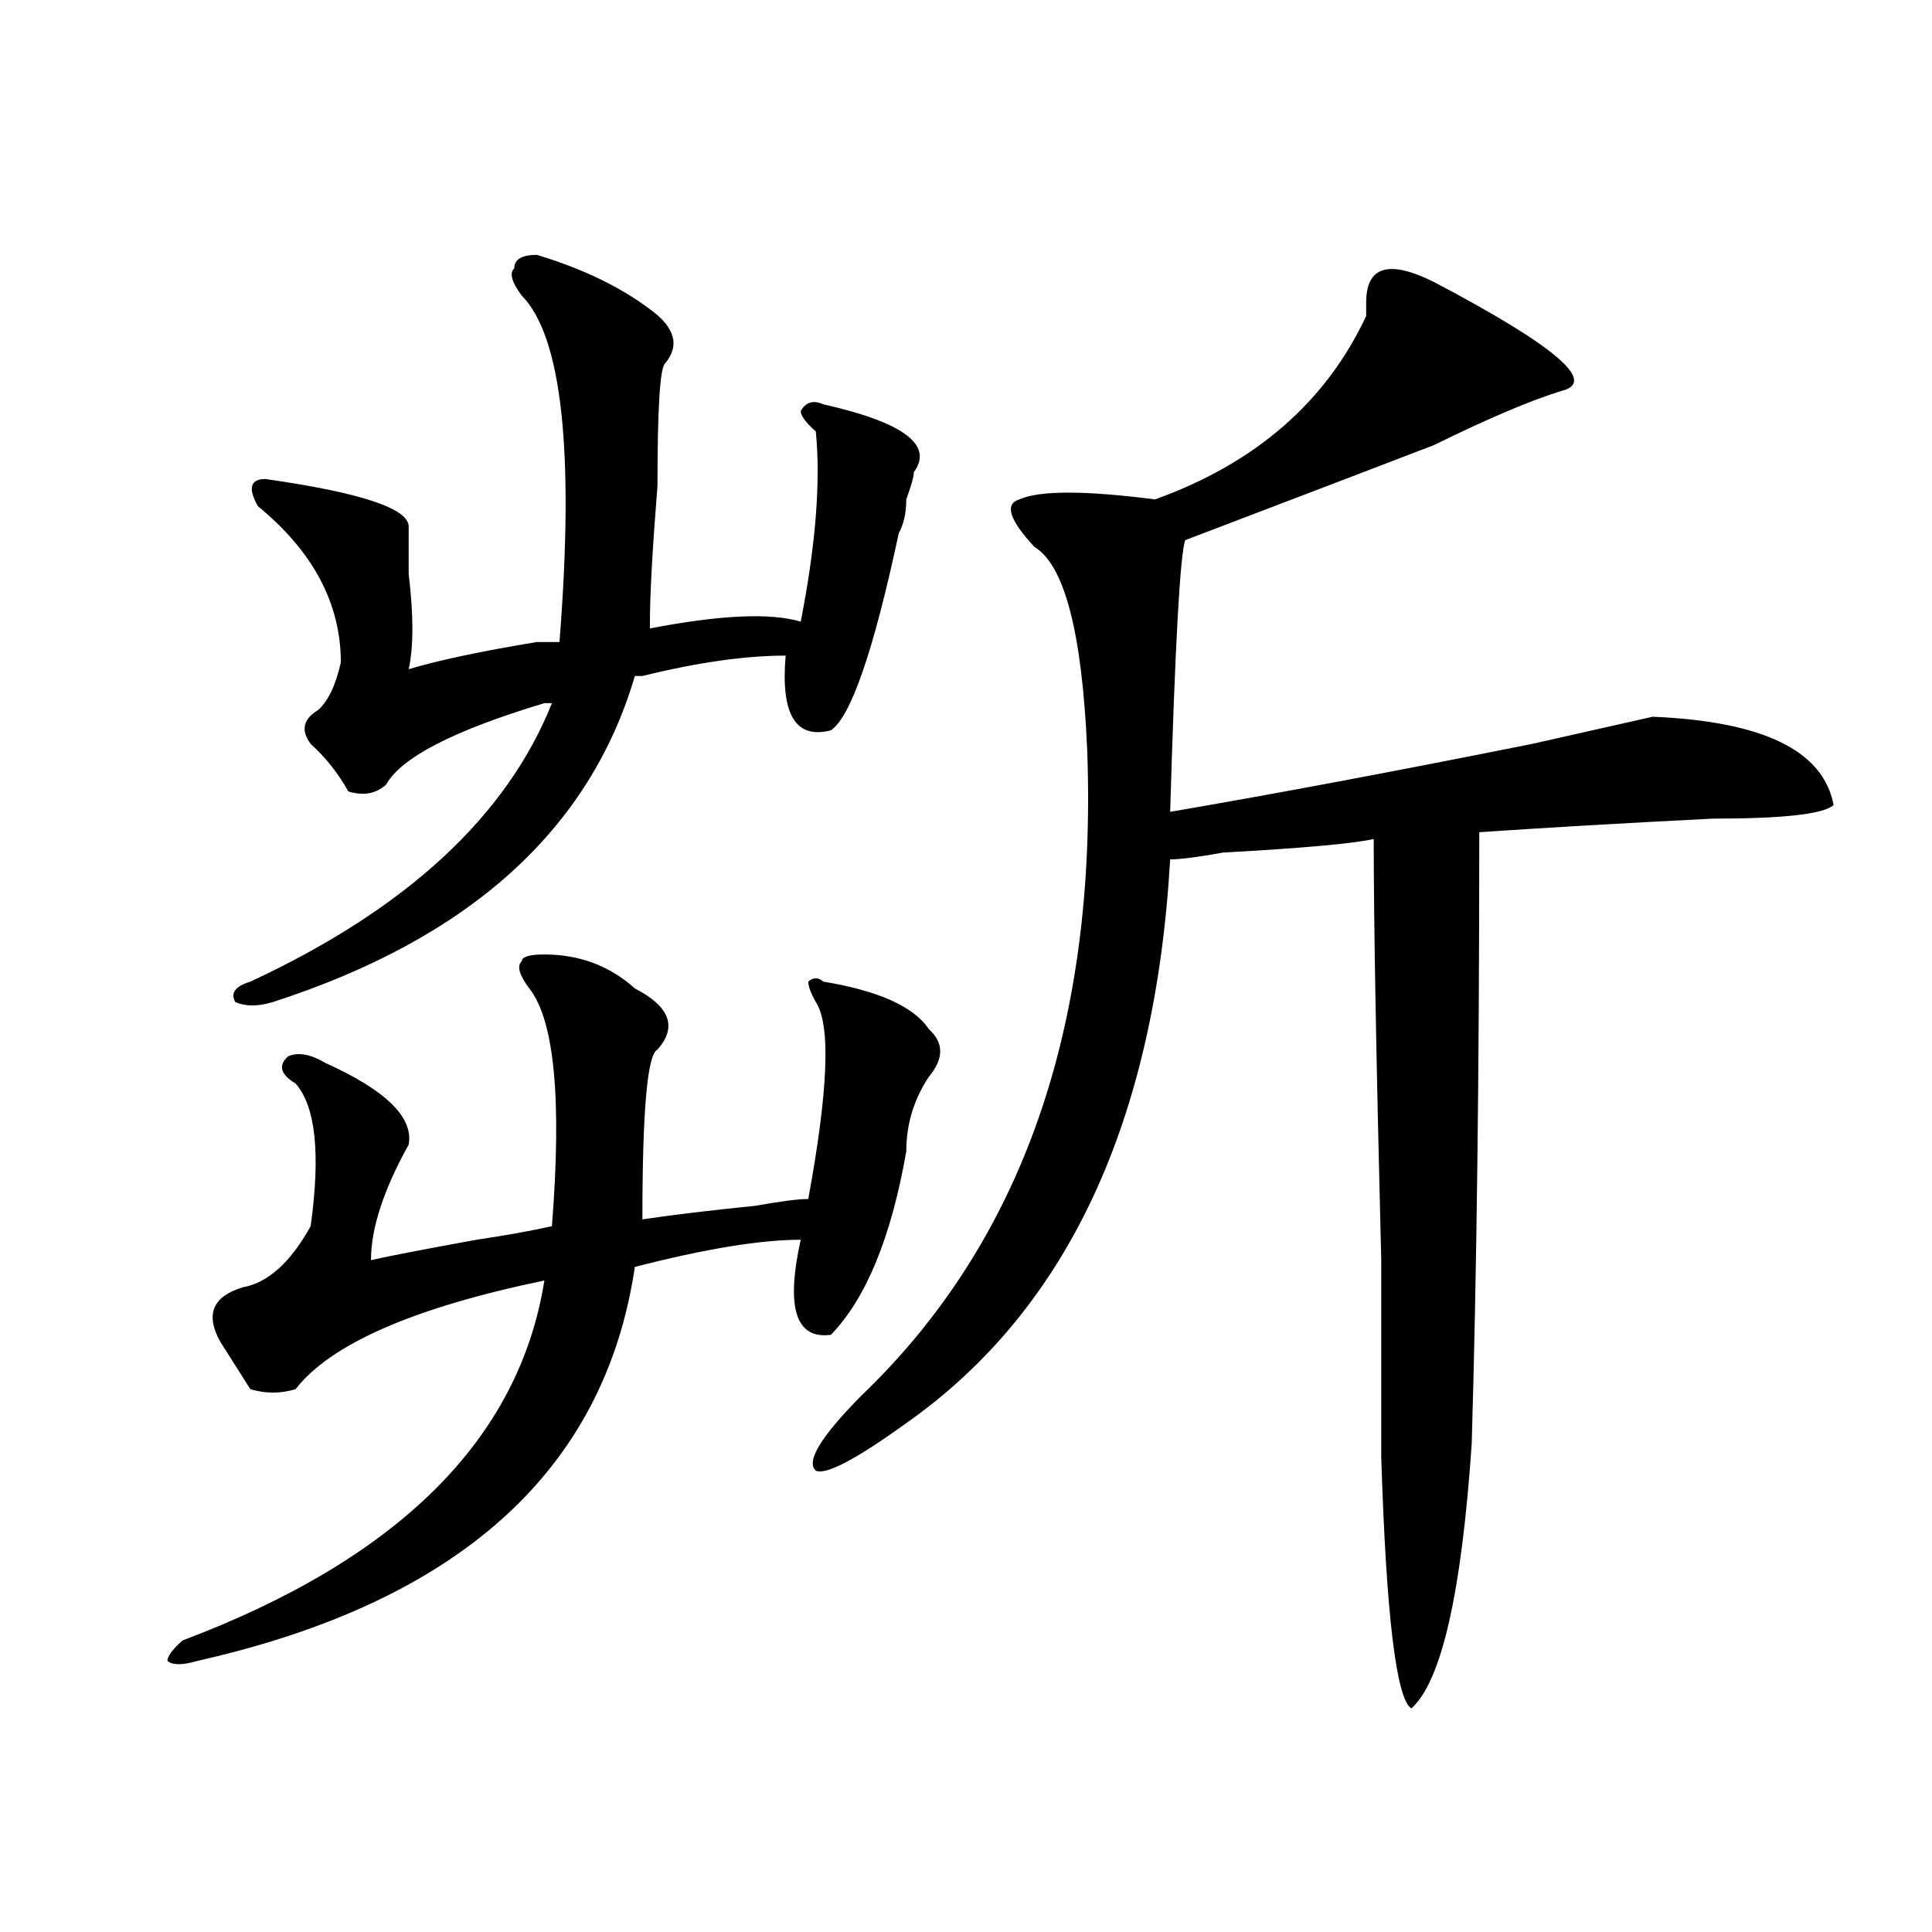
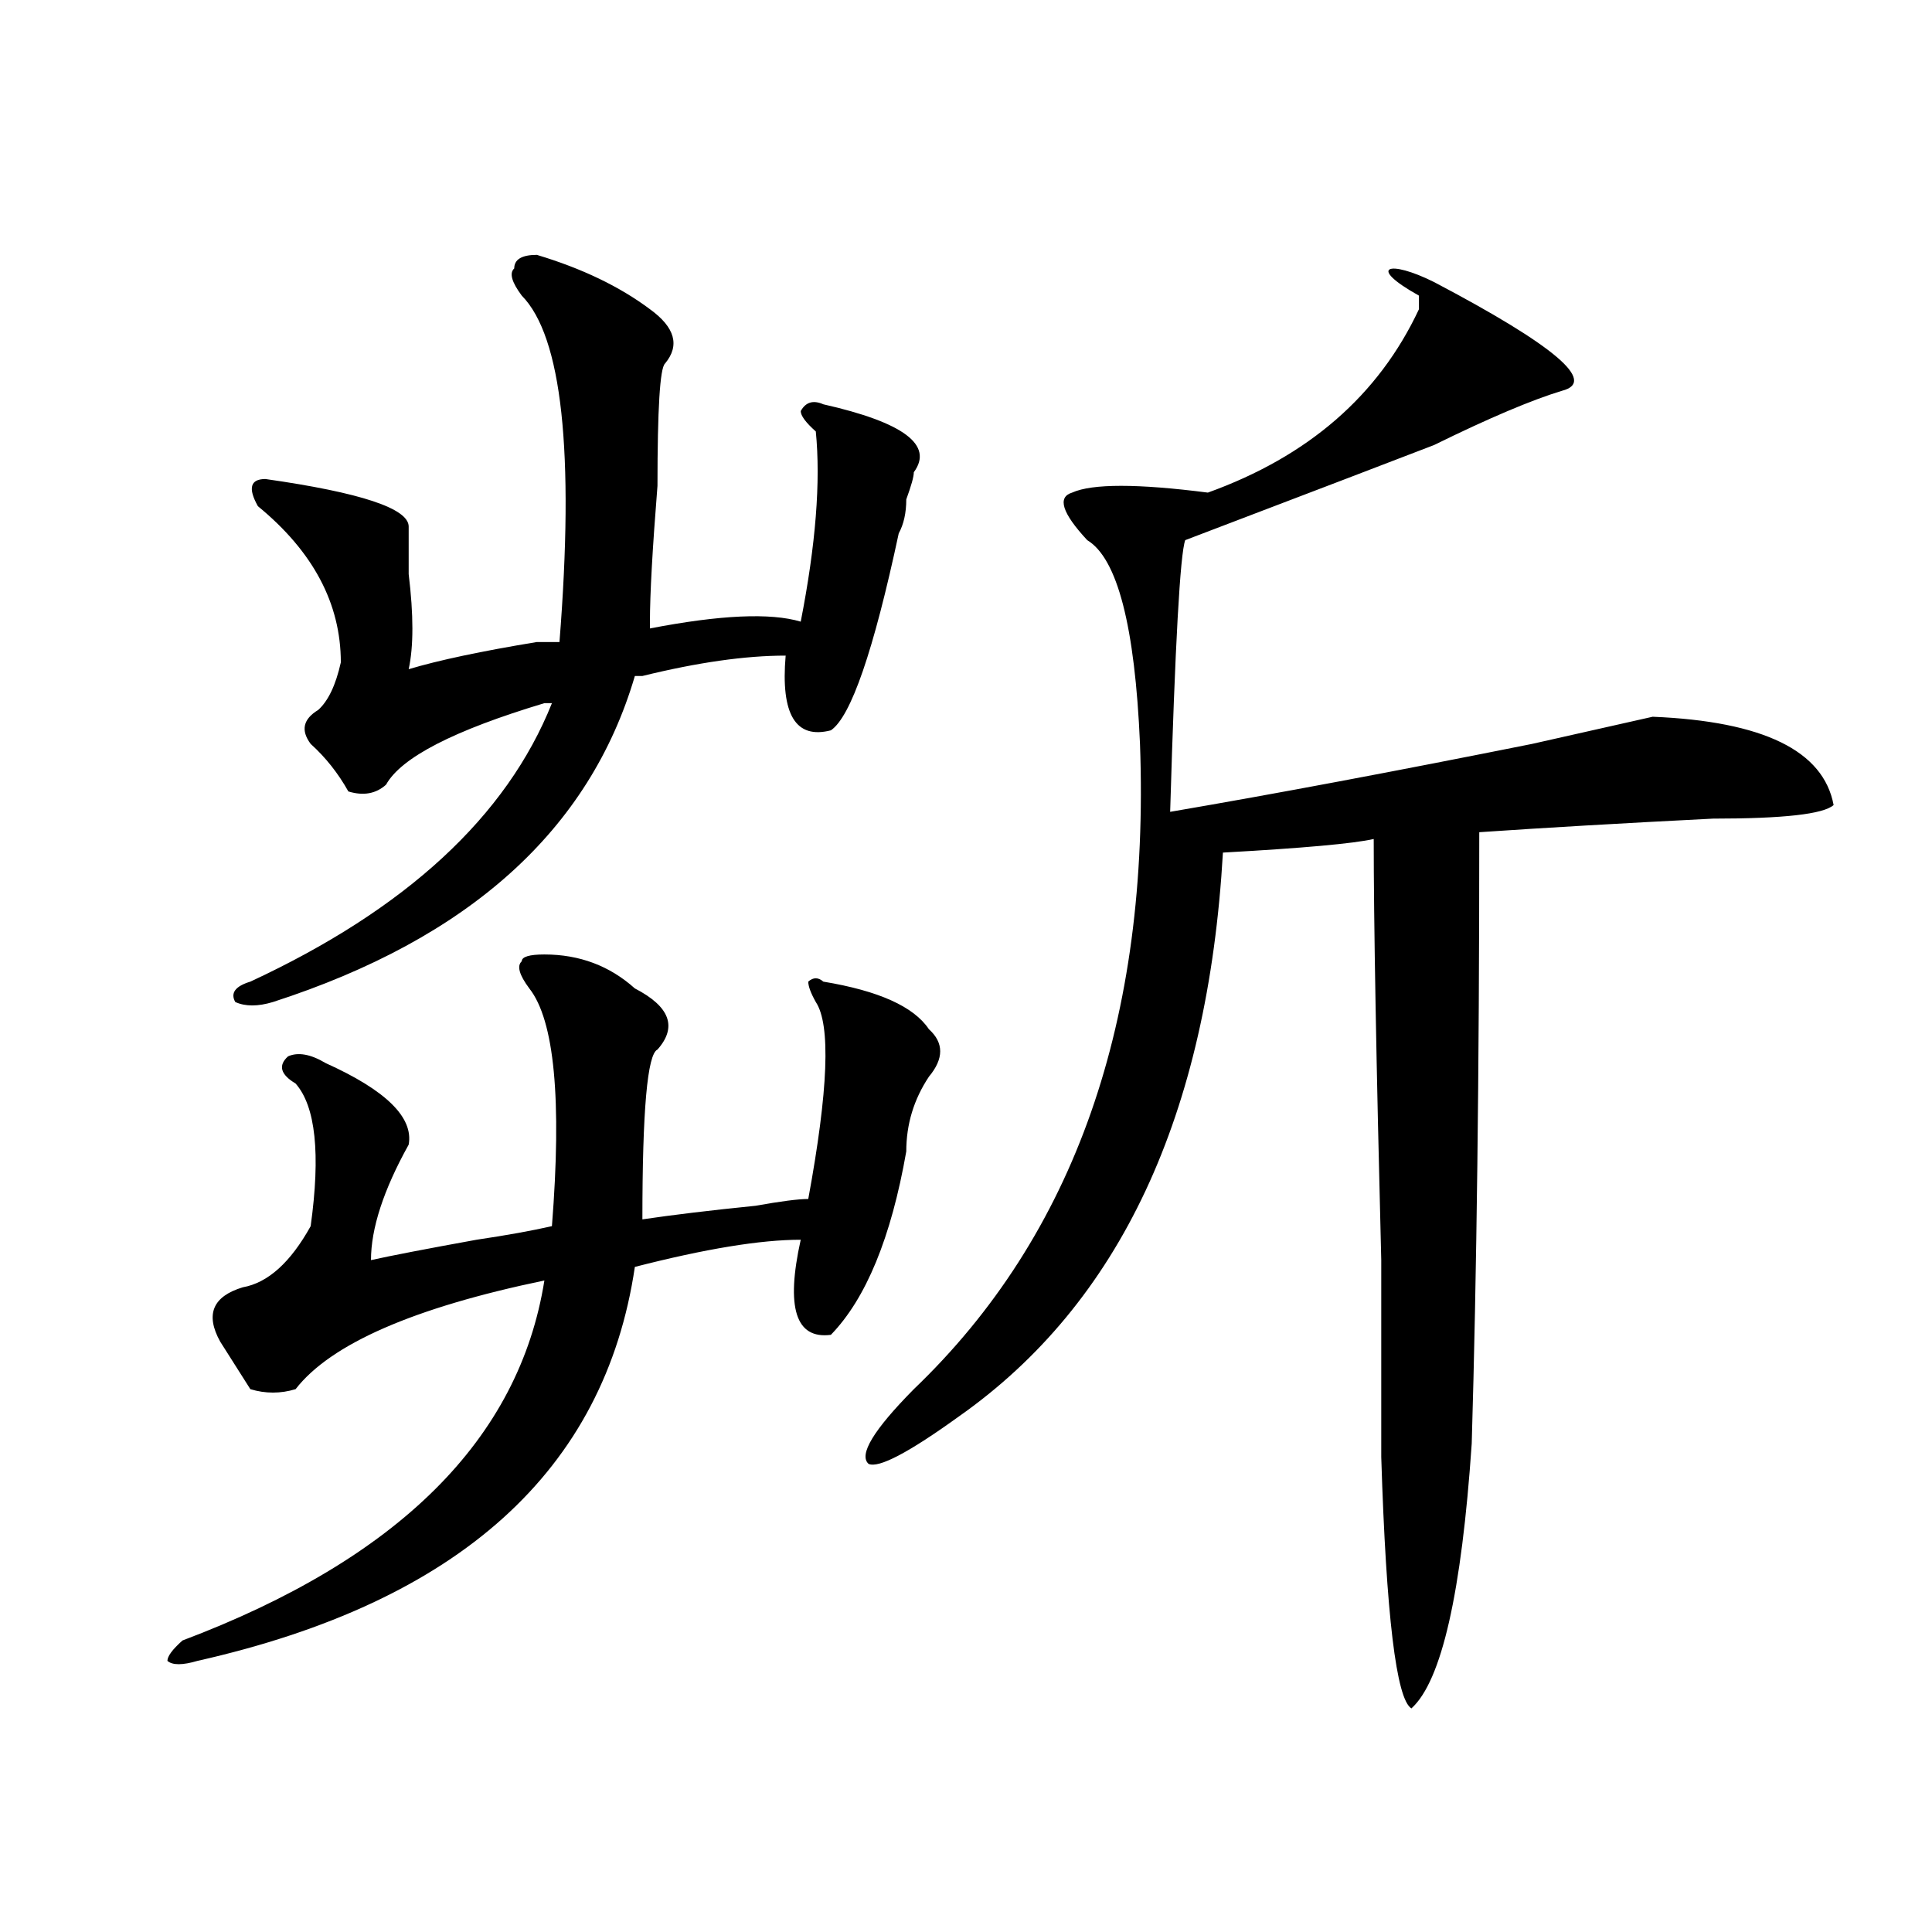
<svg xmlns="http://www.w3.org/2000/svg" version="1.1" id="图层_1" x="0px" y="0px" width="1000px" height="1000px" viewBox="0 0 1000 1000" enable-background="new 0 0 1000 1000" xml:space="preserve">
-   <path d="M281.773,494.031c18.17,0,33.779,5.878,46.828,17.578c18.17,9.394,22.072,19.94,11.707,31.641  c-5.244,2.362-7.805,31.641-7.805,87.891c15.609-2.308,35.121-4.669,58.535-7.031c12.987-2.308,22.072-3.516,27.316-3.516  c10.365-56.25,11.707-90.198,3.902-101.953c-2.622-4.669-3.902-8.185-3.902-10.547c2.561-2.308,5.183-2.308,7.805,0  c28.597,4.724,46.828,12.909,54.633,24.609c7.805,7.031,7.805,15.271,0,24.609c-7.805,11.755-11.707,24.609-11.707,38.672  c-7.805,44.55-20.854,76.19-39.023,94.922c-18.231,2.362-23.414-14.063-15.609-49.219c-20.854,0-49.45,4.724-85.852,14.063  c-15.609,105.469-91.096,173.419-226.336,203.906c-7.805,2.307-13.049,2.307-15.609,0c0-2.362,2.561-5.878,7.805-10.547  c111.826-42.188,174.264-104.261,187.313-186.328c-67.682,14.063-110.607,32.849-128.777,56.25c-7.805,2.362-15.609,2.362-23.414,0  l-15.609-24.609c-7.805-14.063-3.902-23.401,11.707-28.125c12.987-2.308,24.694-12.854,35.121-31.641  c5.183-37.464,2.561-62.073-7.805-73.828c-7.805-4.669-9.146-9.339-3.902-14.063c5.183-2.308,11.707-1.153,19.512,3.516  c31.219,14.063,45.486,28.125,42.926,42.188c-13.049,23.456-19.512,43.396-19.512,59.766c10.365-2.308,28.597-5.823,54.633-10.547  c15.609-2.308,28.597-4.669,39.023-7.031c5.183-65.589,1.28-106.622-11.707-123.047c-5.244-7.031-6.524-11.7-3.902-14.063  C270.066,495.239,273.969,494.031,281.773,494.031z M336.406,160.047c12.987,9.394,15.609,18.786,7.805,28.125  c-2.622,2.362-3.902,23.456-3.902,63.281c-2.622,32.849-3.902,56.25-3.902,70.313v3.516c36.401-7.031,62.438-8.185,78.047-3.516  c7.805-39.825,10.365-72.62,7.805-98.438c-5.244-4.669-7.805-8.185-7.805-10.547c2.561-4.669,6.463-5.823,11.707-3.516  c41.584,9.394,57.193,21.094,46.828,35.156c0,2.362-1.342,7.031-3.902,14.063c0,7.031-1.342,12.909-3.902,17.578  c-13.049,60.974-24.756,94.922-35.121,101.953c-18.231,4.724-26.036-8.185-23.414-38.672c-20.854,0-45.548,3.516-74.145,10.547  h-3.902c-23.414,79.706-85.852,135.956-187.313,168.75c-7.805,2.362-14.329,2.362-19.512,0c-2.622-4.669,0-8.185,7.805-10.547  c80.607-37.464,132.68-85.528,156.094-144.141h-3.902c-46.828,14.063-74.145,28.125-81.949,42.188  c-5.244,4.724-11.707,5.878-19.512,3.516c-5.244-9.339-11.707-17.578-19.512-24.609c-5.244-7.031-3.902-12.854,3.902-17.578  c5.183-4.669,9.085-12.854,11.707-24.609c0-30.433-14.329-57.403-42.926-80.859c-5.244-9.339-3.902-14.063,3.902-14.063  c49.389,7.031,74.145,15.271,74.145,24.609c0,4.724,0,12.909,0,24.609c2.561,21.094,2.561,37.519,0,49.219  c15.609-4.669,37.682-9.339,66.34-14.063c5.183,0,9.085,0,11.707,0c7.805-98.438,1.28-158.203-19.512-179.297  c-5.244-7.031-6.524-11.7-3.902-14.063c0-4.669,3.902-7.031,11.707-7.031C301.285,138.953,320.797,148.347,336.406,160.047z   M742.25,145.984c62.438,32.849,84.51,51.581,66.34,56.25c-15.609,4.724-37.743,14.063-66.34,28.125  c-18.231,7.031-61.157,23.456-128.777,49.219c-2.622,7.031-5.244,53.942-7.805,140.625c54.633-9.339,117.07-21.094,187.313-35.156  c31.219-7.031,52.011-11.7,62.438-14.063c57.193,2.362,88.412,17.578,93.656,45.703c-5.244,4.724-26.036,7.031-62.438,7.031  c-46.828,2.362-87.193,4.724-120.973,7.031c0,124.255-1.342,229.724-3.902,316.406c-5.244,77.344-15.609,123.047-31.219,137.109  c-7.805-4.725-13.049-48.065-15.609-130.078c0-11.7,0-45.703,0-101.953c-2.622-103.106-3.902-175.781-3.902-217.969  c-10.427,2.362-36.463,4.724-78.047,7.031c-13.049,2.362-22.134,3.516-27.316,3.516c-7.805,135.956-53.353,233.239-136.582,291.797  c-26.036,18.786-41.646,26.972-46.828,24.609c-5.244-4.669,2.561-17.578,23.414-38.672  c83.229-79.651,122.253-190.997,117.07-333.984c-2.622-60.919-11.707-96.075-27.316-105.469  c-13.049-14.063-15.609-22.247-7.805-24.609c10.365-4.669,33.779-4.669,70.242,0c52.011-18.731,88.412-50.372,109.266-94.922  c0-2.308,0-4.669,0-7.031C707.129,137.8,718.836,134.284,742.25,145.984z" />
+   <path d="M281.773,494.031c18.17,0,33.779,5.878,46.828,17.578c18.17,9.394,22.072,19.94,11.707,31.641  c-5.244,2.362-7.805,31.641-7.805,87.891c15.609-2.308,35.121-4.669,58.535-7.031c12.987-2.308,22.072-3.516,27.316-3.516  c10.365-56.25,11.707-90.198,3.902-101.953c-2.622-4.669-3.902-8.185-3.902-10.547c2.561-2.308,5.183-2.308,7.805,0  c28.597,4.724,46.828,12.909,54.633,24.609c7.805,7.031,7.805,15.271,0,24.609c-7.805,11.755-11.707,24.609-11.707,38.672  c-7.805,44.55-20.854,76.19-39.023,94.922c-18.231,2.362-23.414-14.063-15.609-49.219c-20.854,0-49.45,4.724-85.852,14.063  c-15.609,105.469-91.096,173.419-226.336,203.906c-7.805,2.307-13.049,2.307-15.609,0c0-2.362,2.561-5.878,7.805-10.547  c111.826-42.188,174.264-104.261,187.313-186.328c-67.682,14.063-110.607,32.849-128.777,56.25c-7.805,2.362-15.609,2.362-23.414,0  l-15.609-24.609c-7.805-14.063-3.902-23.401,11.707-28.125c12.987-2.308,24.694-12.854,35.121-31.641  c5.183-37.464,2.561-62.073-7.805-73.828c-7.805-4.669-9.146-9.339-3.902-14.063c5.183-2.308,11.707-1.153,19.512,3.516  c31.219,14.063,45.486,28.125,42.926,42.188c-13.049,23.456-19.512,43.396-19.512,59.766c10.365-2.308,28.597-5.823,54.633-10.547  c15.609-2.308,28.597-4.669,39.023-7.031c5.183-65.589,1.28-106.622-11.707-123.047c-5.244-7.031-6.524-11.7-3.902-14.063  C270.066,495.239,273.969,494.031,281.773,494.031z M336.406,160.047c12.987,9.394,15.609,18.786,7.805,28.125  c-2.622,2.362-3.902,23.456-3.902,63.281c-2.622,32.849-3.902,56.25-3.902,70.313v3.516c36.401-7.031,62.438-8.185,78.047-3.516  c7.805-39.825,10.365-72.62,7.805-98.438c-5.244-4.669-7.805-8.185-7.805-10.547c2.561-4.669,6.463-5.823,11.707-3.516  c41.584,9.394,57.193,21.094,46.828,35.156c0,2.362-1.342,7.031-3.902,14.063c0,7.031-1.342,12.909-3.902,17.578  c-13.049,60.974-24.756,94.922-35.121,101.953c-18.231,4.724-26.036-8.185-23.414-38.672c-20.854,0-45.548,3.516-74.145,10.547  h-3.902c-23.414,79.706-85.852,135.956-187.313,168.75c-7.805,2.362-14.329,2.362-19.512,0c-2.622-4.669,0-8.185,7.805-10.547  c80.607-37.464,132.68-85.528,156.094-144.141h-3.902c-46.828,14.063-74.145,28.125-81.949,42.188  c-5.244,4.724-11.707,5.878-19.512,3.516c-5.244-9.339-11.707-17.578-19.512-24.609c-5.244-7.031-3.902-12.854,3.902-17.578  c5.183-4.669,9.085-12.854,11.707-24.609c0-30.433-14.329-57.403-42.926-80.859c-5.244-9.339-3.902-14.063,3.902-14.063  c49.389,7.031,74.145,15.271,74.145,24.609c0,4.724,0,12.909,0,24.609c2.561,21.094,2.561,37.519,0,49.219  c15.609-4.669,37.682-9.339,66.34-14.063c5.183,0,9.085,0,11.707,0c7.805-98.438,1.28-158.203-19.512-179.297  c-5.244-7.031-6.524-11.7-3.902-14.063c0-4.669,3.902-7.031,11.707-7.031C301.285,138.953,320.797,148.347,336.406,160.047z   M742.25,145.984c62.438,32.849,84.51,51.581,66.34,56.25c-15.609,4.724-37.743,14.063-66.34,28.125  c-18.231,7.031-61.157,23.456-128.777,49.219c-2.622,7.031-5.244,53.942-7.805,140.625c54.633-9.339,117.07-21.094,187.313-35.156  c31.219-7.031,52.011-11.7,62.438-14.063c57.193,2.362,88.412,17.578,93.656,45.703c-5.244,4.724-26.036,7.031-62.438,7.031  c-46.828,2.362-87.193,4.724-120.973,7.031c0,124.255-1.342,229.724-3.902,316.406c-5.244,77.344-15.609,123.047-31.219,137.109  c-7.805-4.725-13.049-48.065-15.609-130.078c0-11.7,0-45.703,0-101.953c-2.622-103.106-3.902-175.781-3.902-217.969  c-10.427,2.362-36.463,4.724-78.047,7.031c-7.805,135.956-53.353,233.239-136.582,291.797  c-26.036,18.786-41.646,26.972-46.828,24.609c-5.244-4.669,2.561-17.578,23.414-38.672  c83.229-79.651,122.253-190.997,117.07-333.984c-2.622-60.919-11.707-96.075-27.316-105.469  c-13.049-14.063-15.609-22.247-7.805-24.609c10.365-4.669,33.779-4.669,70.242,0c52.011-18.731,88.412-50.372,109.266-94.922  c0-2.308,0-4.669,0-7.031C707.129,137.8,718.836,134.284,742.25,145.984z" />
</svg>